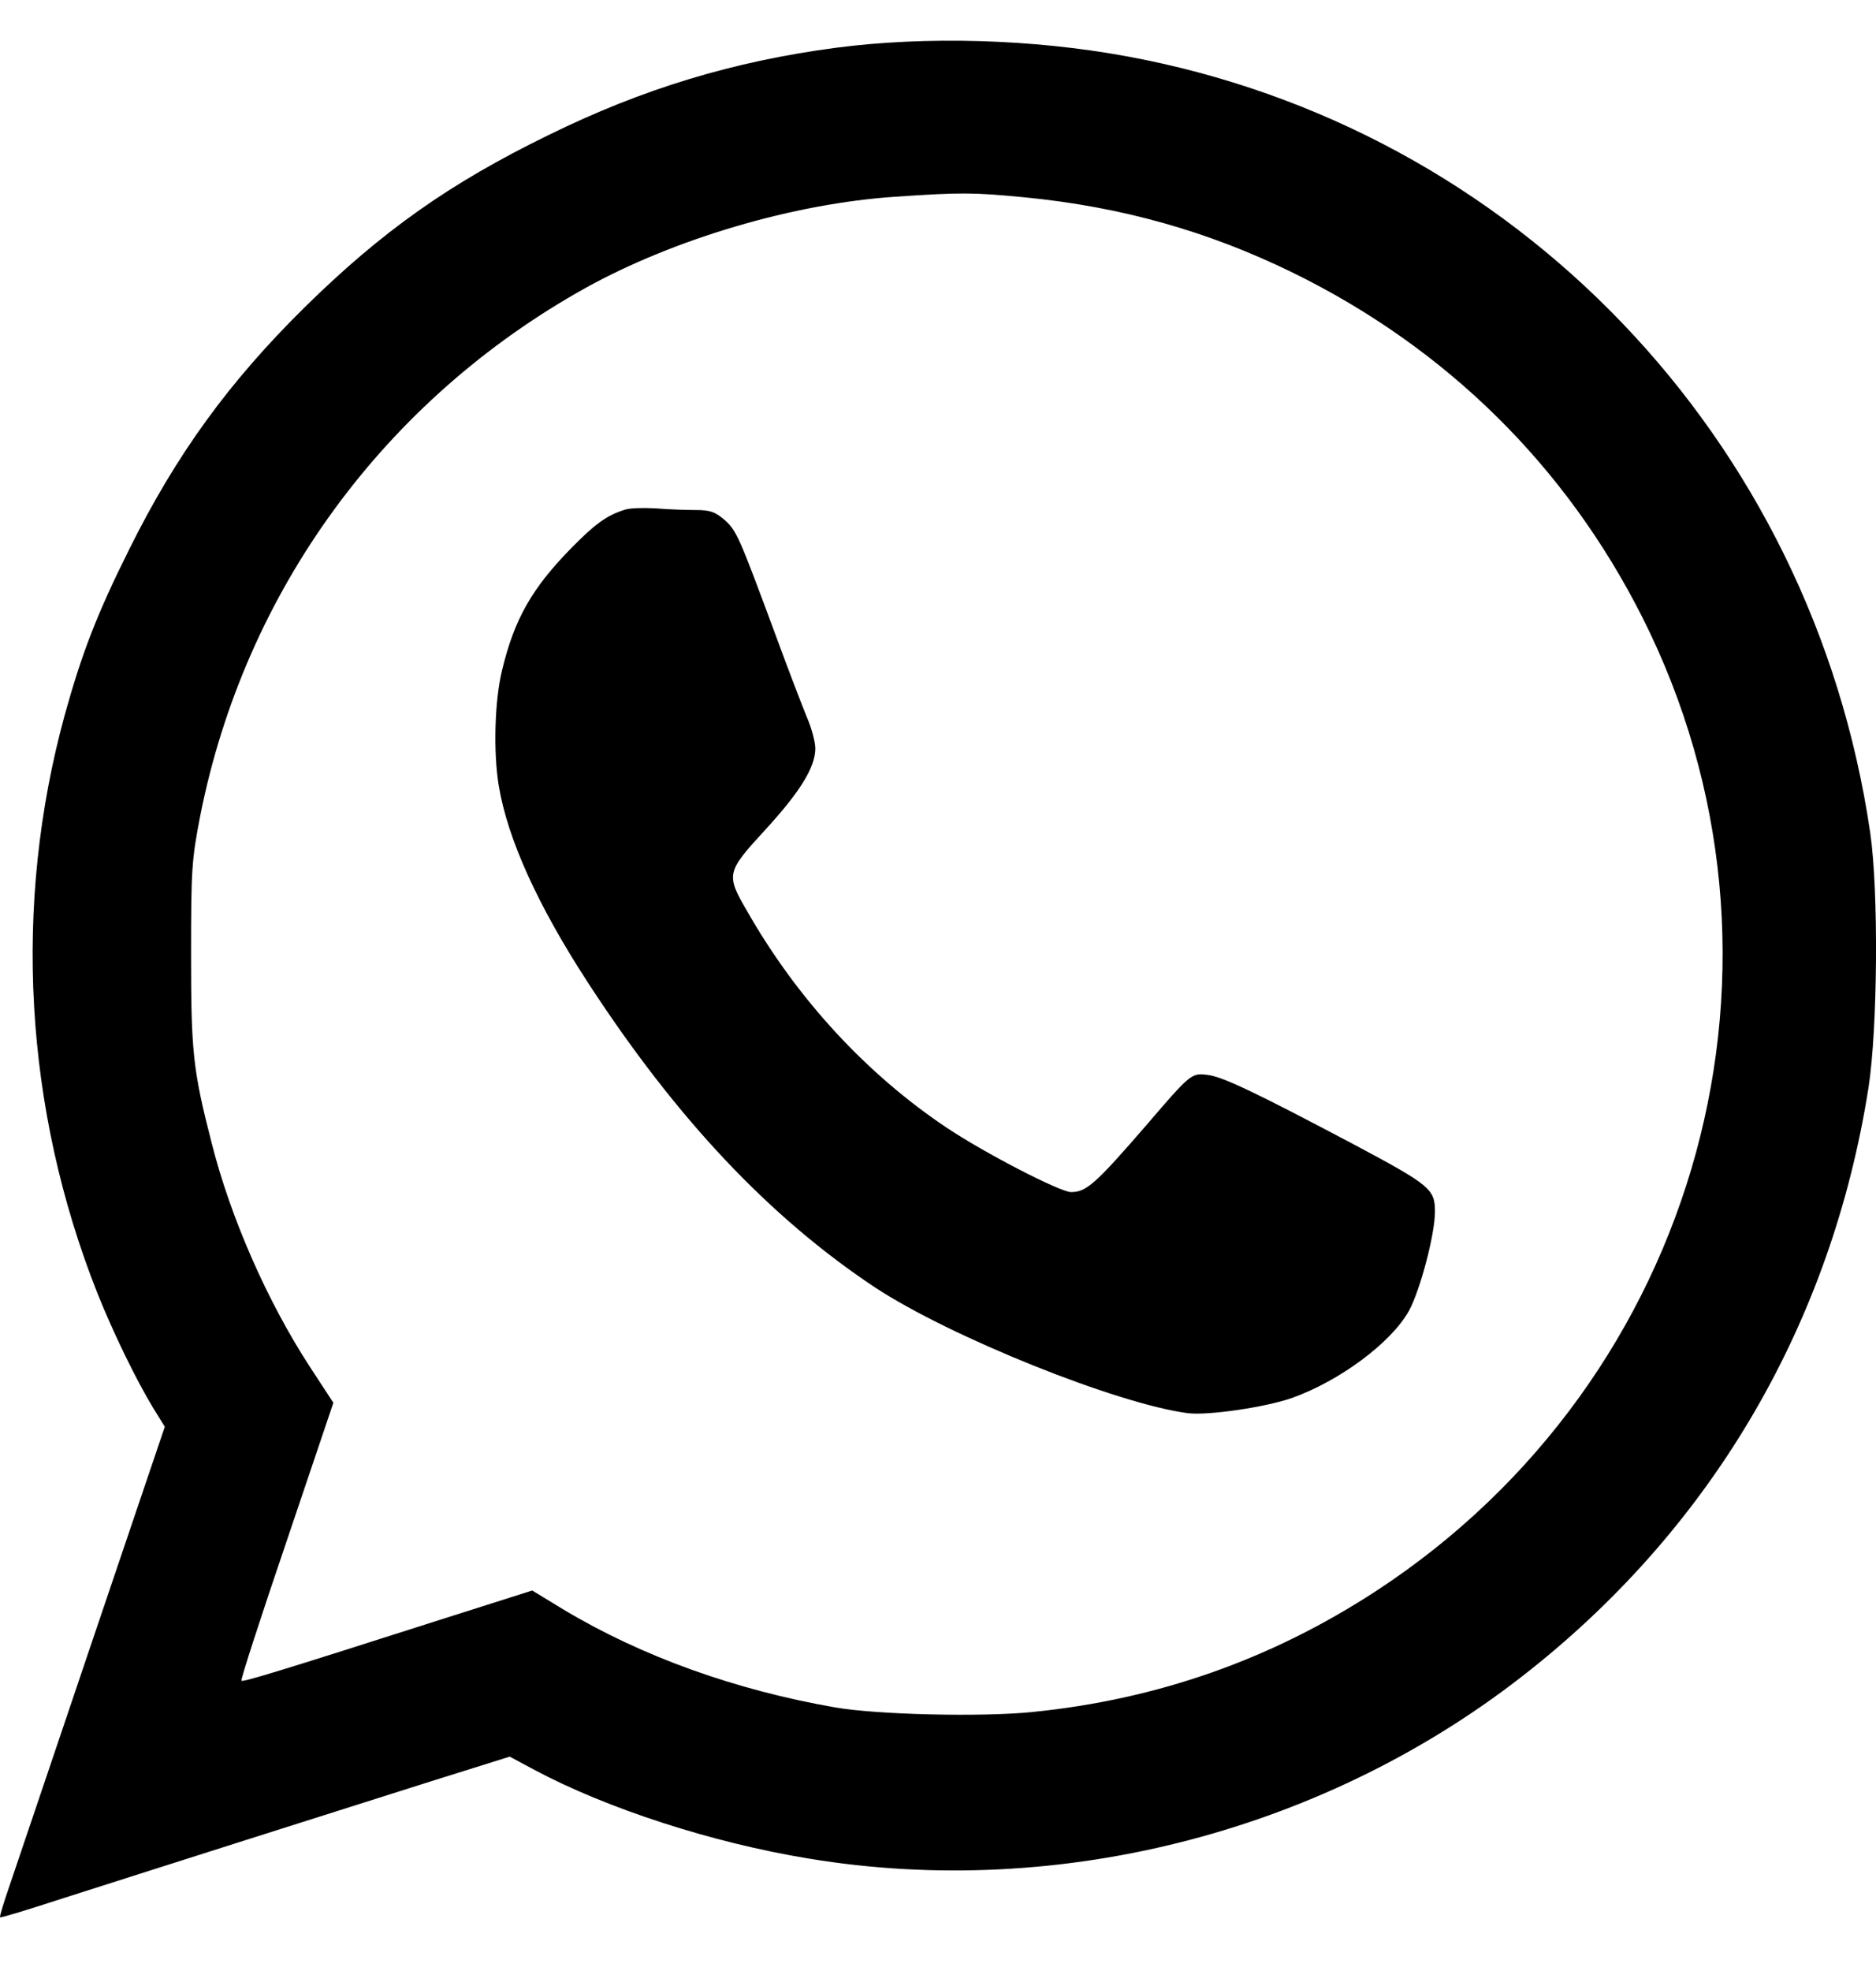
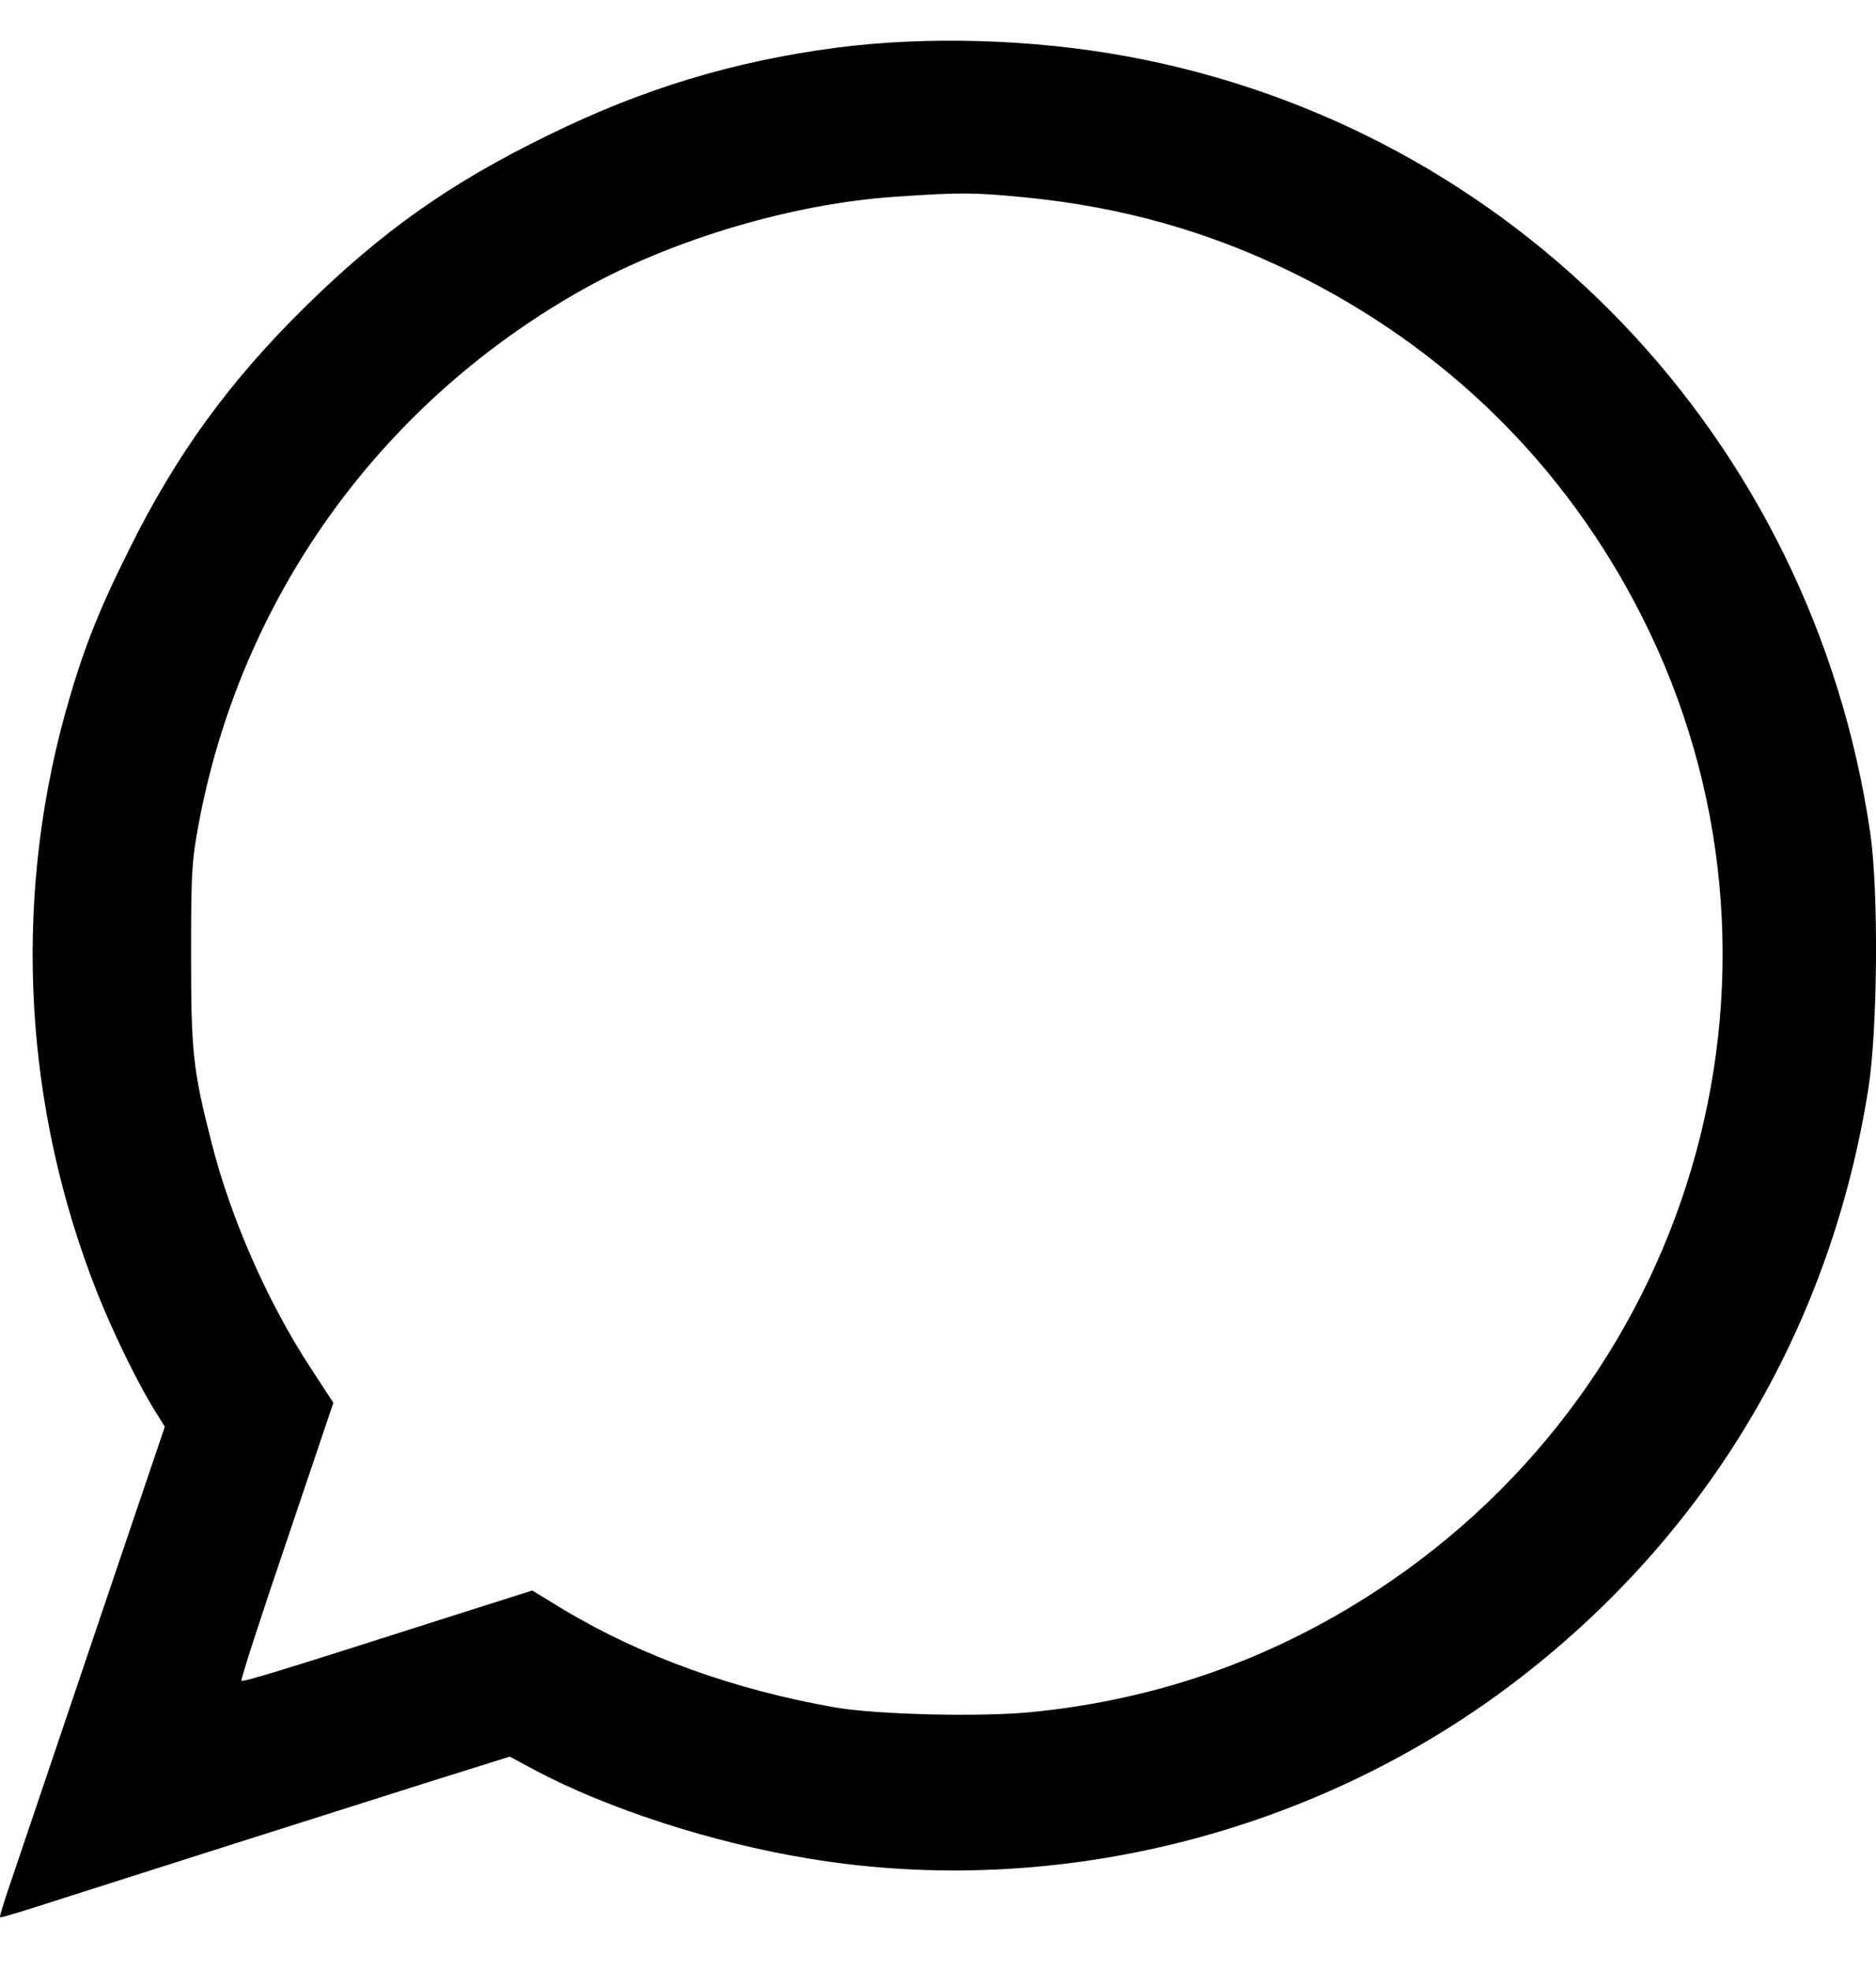
<svg xmlns="http://www.w3.org/2000/svg" width="20" height="21" viewBox="0 0 20 21" fill="none">
  <path d="M8.911 0.509C7.822 0.653 6.853 0.944 5.844 1.441C4.795 1.952 4.069 2.466 3.246 3.276C2.44 4.071 1.881 4.84 1.38 5.848C1.031 6.546 0.872 6.963 0.69 7.618C0.135 9.643 0.258 11.812 1.039 13.78C1.206 14.197 1.449 14.698 1.634 15.003L1.757 15.201L0.995 17.45C0.578 18.687 0.179 19.86 0.113 20.058C0.044 20.256 -0.007 20.421 0.001 20.428C0.008 20.436 0.313 20.342 0.679 20.223C1.042 20.108 1.884 19.838 2.541 19.63C3.202 19.421 4.12 19.13 4.585 18.982L5.434 18.716L5.695 18.856C6.472 19.27 7.59 19.633 8.621 19.802C11.314 20.248 14.167 19.504 16.316 17.791C18.276 16.234 19.528 14.079 19.92 11.589C20.018 10.953 20.029 9.492 19.938 8.87C19.321 4.664 16.149 1.358 12.007 0.599C11.009 0.416 9.877 0.383 8.911 0.509ZM10.929 2.103C11.957 2.204 12.878 2.463 13.782 2.905C15.419 3.707 16.693 4.963 17.506 6.571C19.354 10.229 18.134 14.69 14.668 16.953C13.553 17.68 12.338 18.108 11.002 18.241C10.472 18.295 9.35 18.27 8.9 18.191C7.844 18.007 6.846 17.651 6.011 17.151L5.674 16.946L4.723 17.248C2.977 17.806 2.589 17.924 2.574 17.907C2.563 17.899 2.781 17.227 3.057 16.417L3.554 14.946L3.307 14.568C2.854 13.874 2.458 12.978 2.255 12.172C2.055 11.395 2.037 11.201 2.037 10.165C2.037 9.255 2.044 9.161 2.135 8.69C2.61 6.297 4.098 4.261 6.244 3.067C7.194 2.542 8.465 2.168 9.546 2.096C10.243 2.049 10.37 2.049 10.929 2.103Z" fill="black" />
-   <path d="M6.66 5.431C6.467 5.492 6.344 5.582 6.093 5.837C5.669 6.269 5.484 6.596 5.353 7.139C5.273 7.463 5.258 8.01 5.317 8.37C5.411 8.938 5.734 9.65 6.271 10.474C7.215 11.924 8.206 12.971 9.327 13.716C10.129 14.244 11.912 14.96 12.666 15.057C12.881 15.082 13.479 14.996 13.77 14.896C14.278 14.716 14.833 14.306 15.022 13.964C15.142 13.741 15.298 13.151 15.298 12.91C15.298 12.669 15.251 12.629 14.427 12.19C13.392 11.643 13.04 11.474 12.877 11.453C12.703 11.431 12.699 11.431 12.224 11.985C11.676 12.618 11.581 12.701 11.418 12.701C11.302 12.701 10.5 12.287 10.097 12.018C9.244 11.449 8.5 10.647 7.963 9.704C7.737 9.316 7.745 9.291 8.155 8.845C8.529 8.438 8.692 8.175 8.692 7.974C8.692 7.906 8.652 7.755 8.601 7.639C8.554 7.524 8.405 7.139 8.275 6.783C7.879 5.715 7.854 5.654 7.723 5.538C7.621 5.452 7.571 5.434 7.411 5.434C7.306 5.434 7.117 5.427 6.986 5.416C6.856 5.409 6.71 5.413 6.66 5.431Z" fill="black" />
</svg>